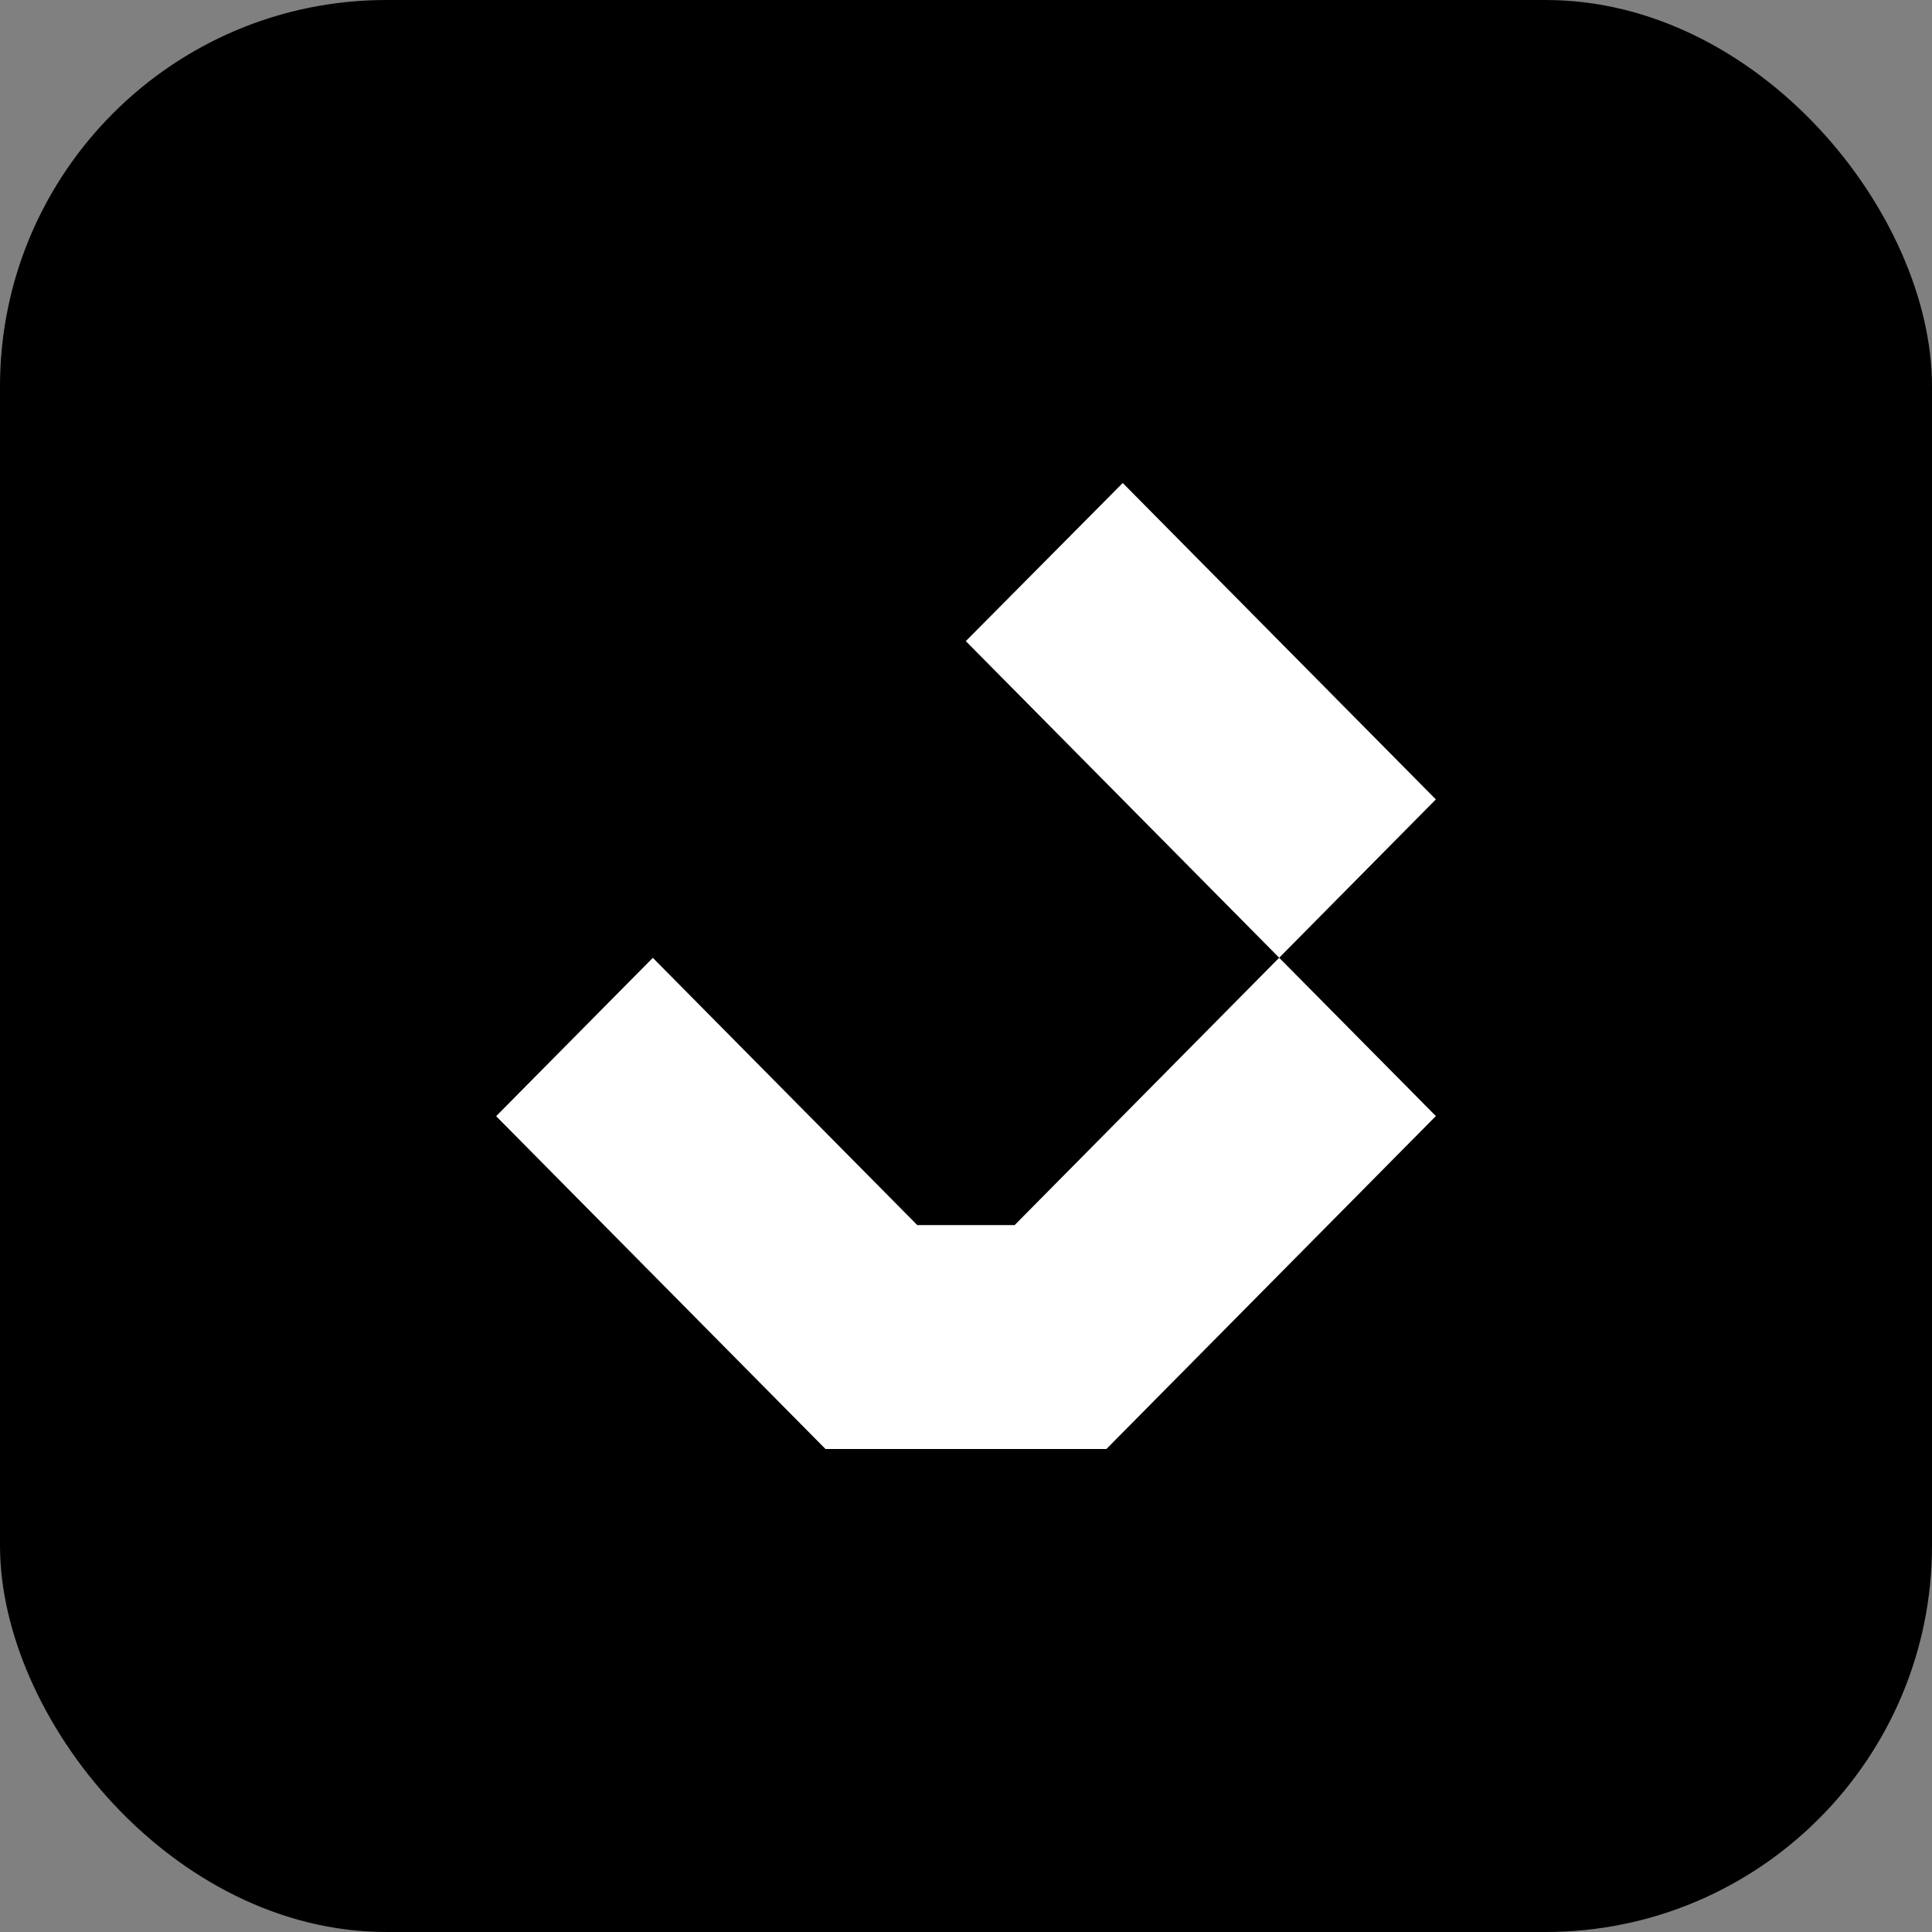
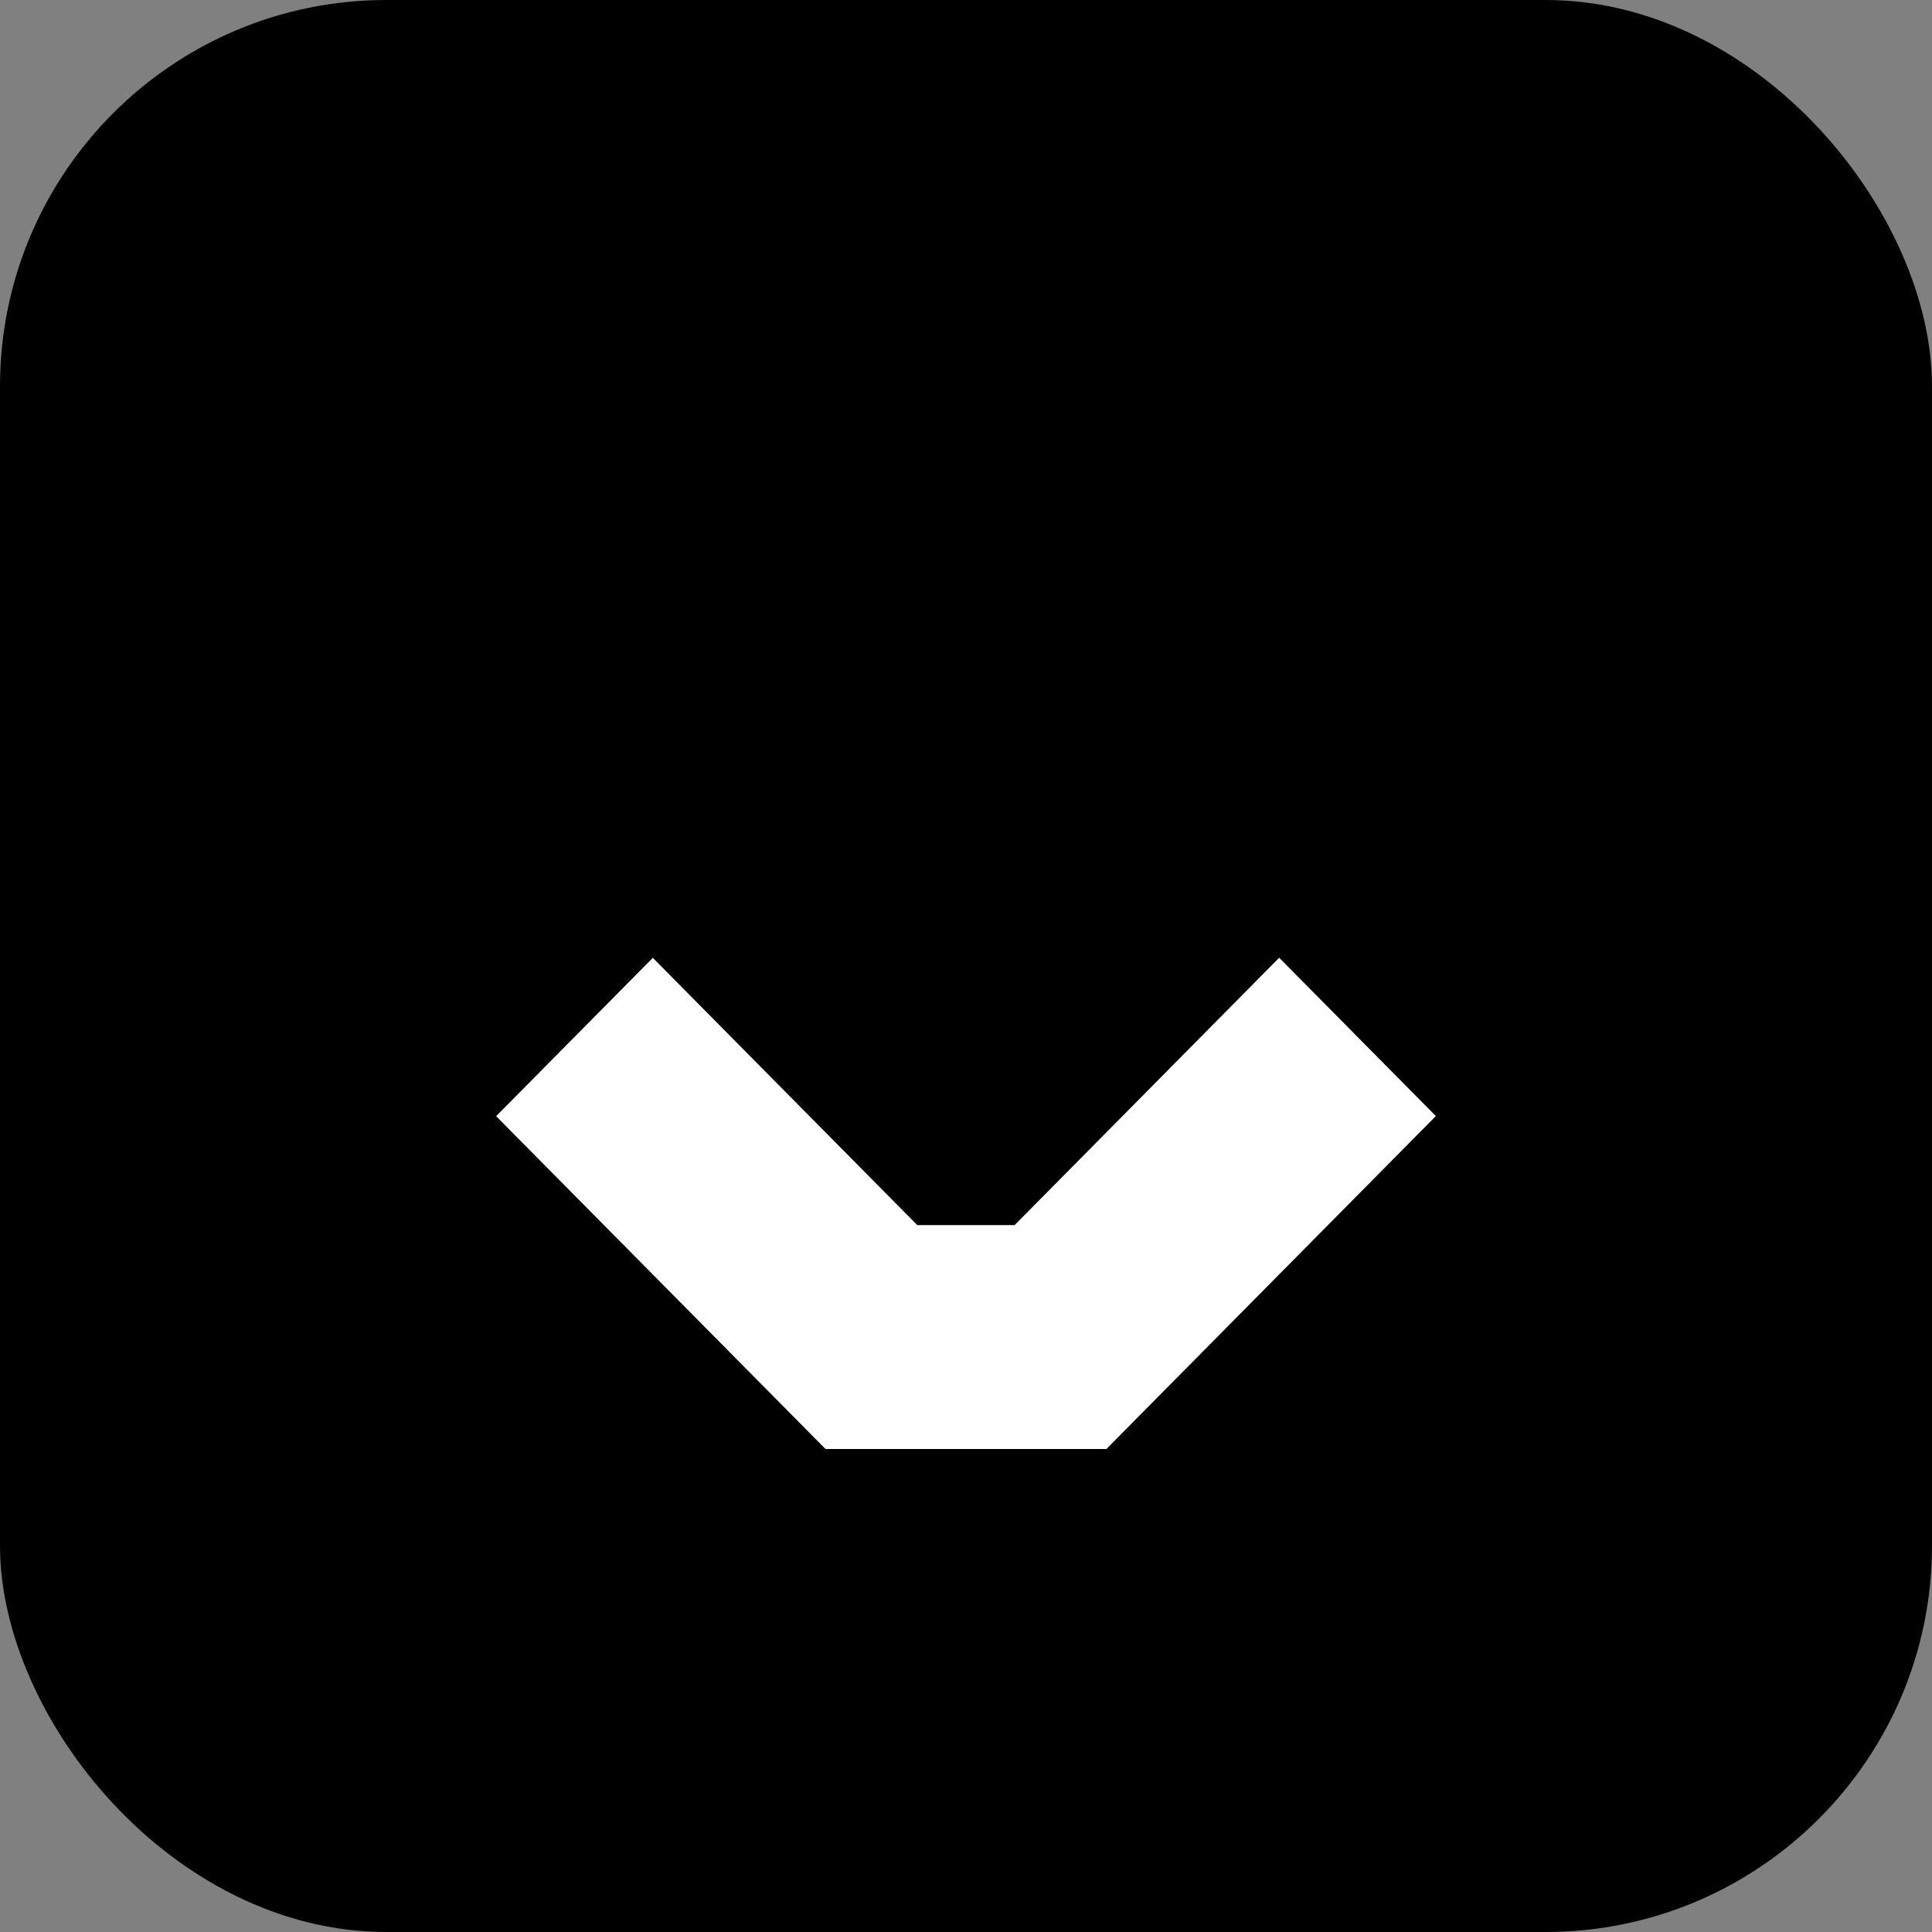
<svg xmlns="http://www.w3.org/2000/svg" width="40" height="40" viewBox="0 0 40 40" fill="none">
  <rect x="0" y="0" width="40" height="40" fill="#808080" stroke="none" />
  <rect width="40" height="40" rx="8" fill="black" />
-   <path d="M29.728 16.551L23.245 10L19.996 13.274L26.484 19.829L29.728 16.551Z" fill="white" />
  <path d="M22.907 30L23.243 29.66L29.728 23.107L26.484 19.829L21.007 25.364H18.991L13.516 19.831L10.272 23.109L17.091 30H22.907Z" fill="white" />
</svg>